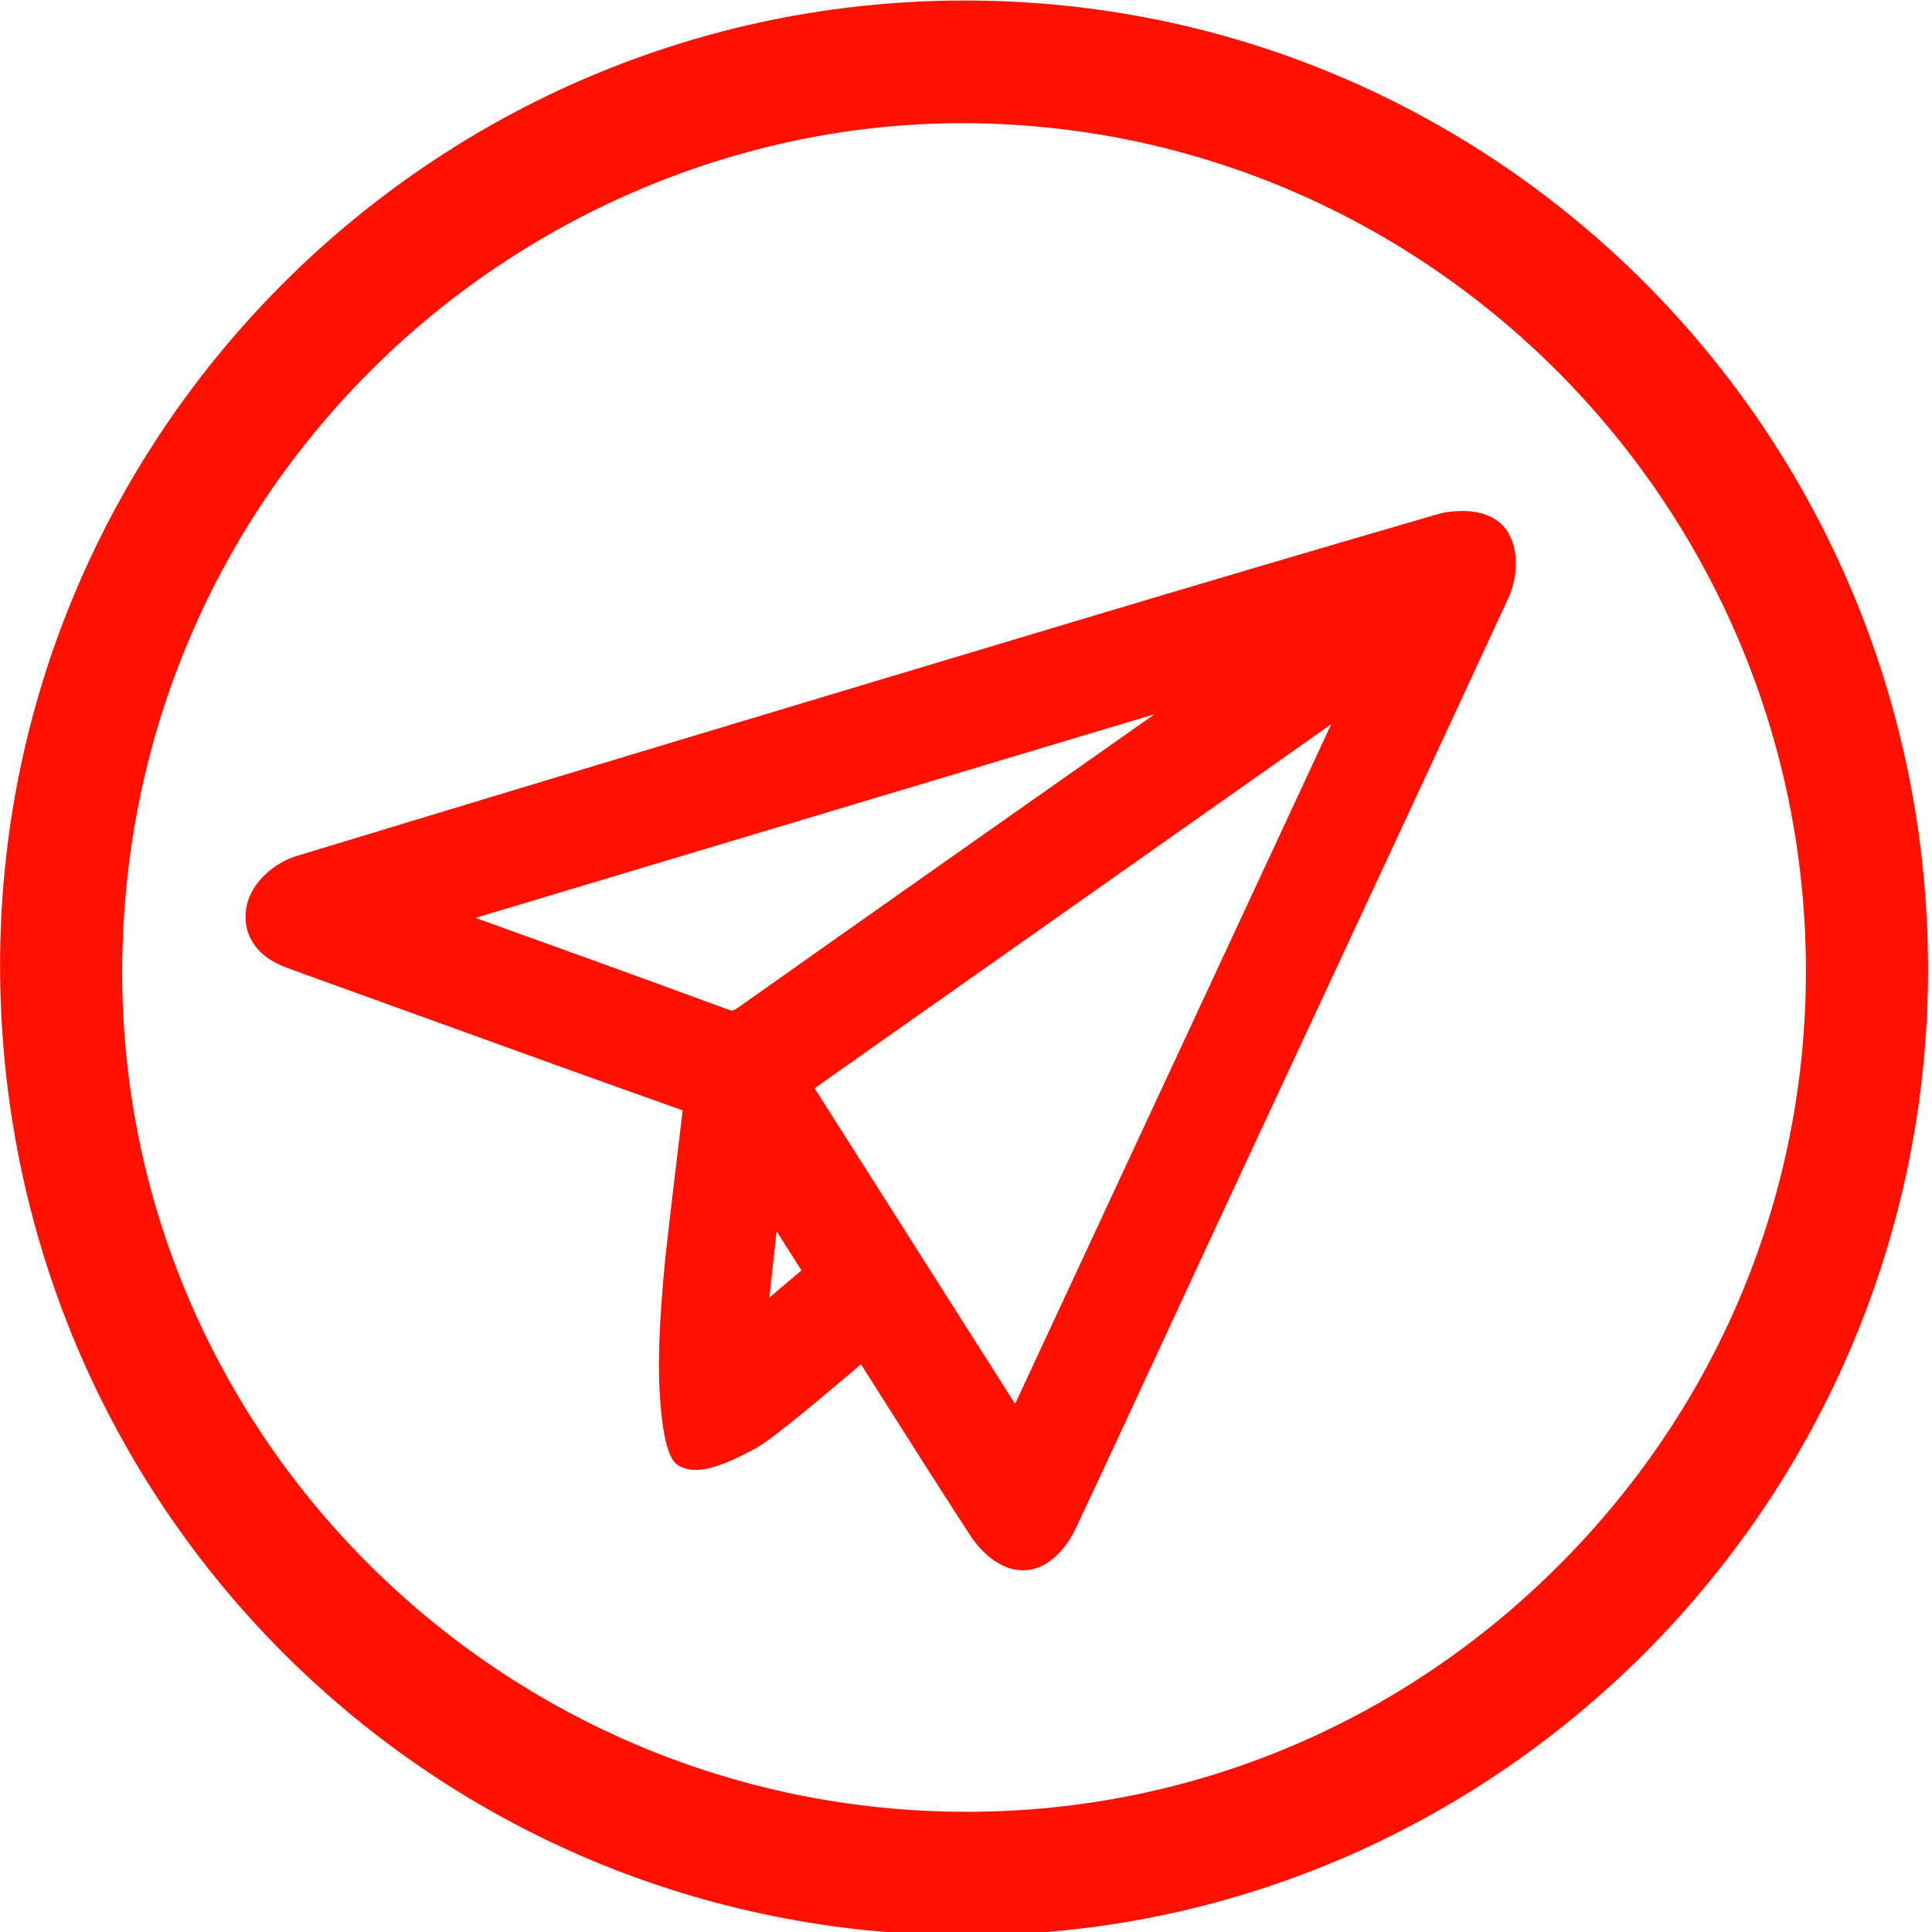
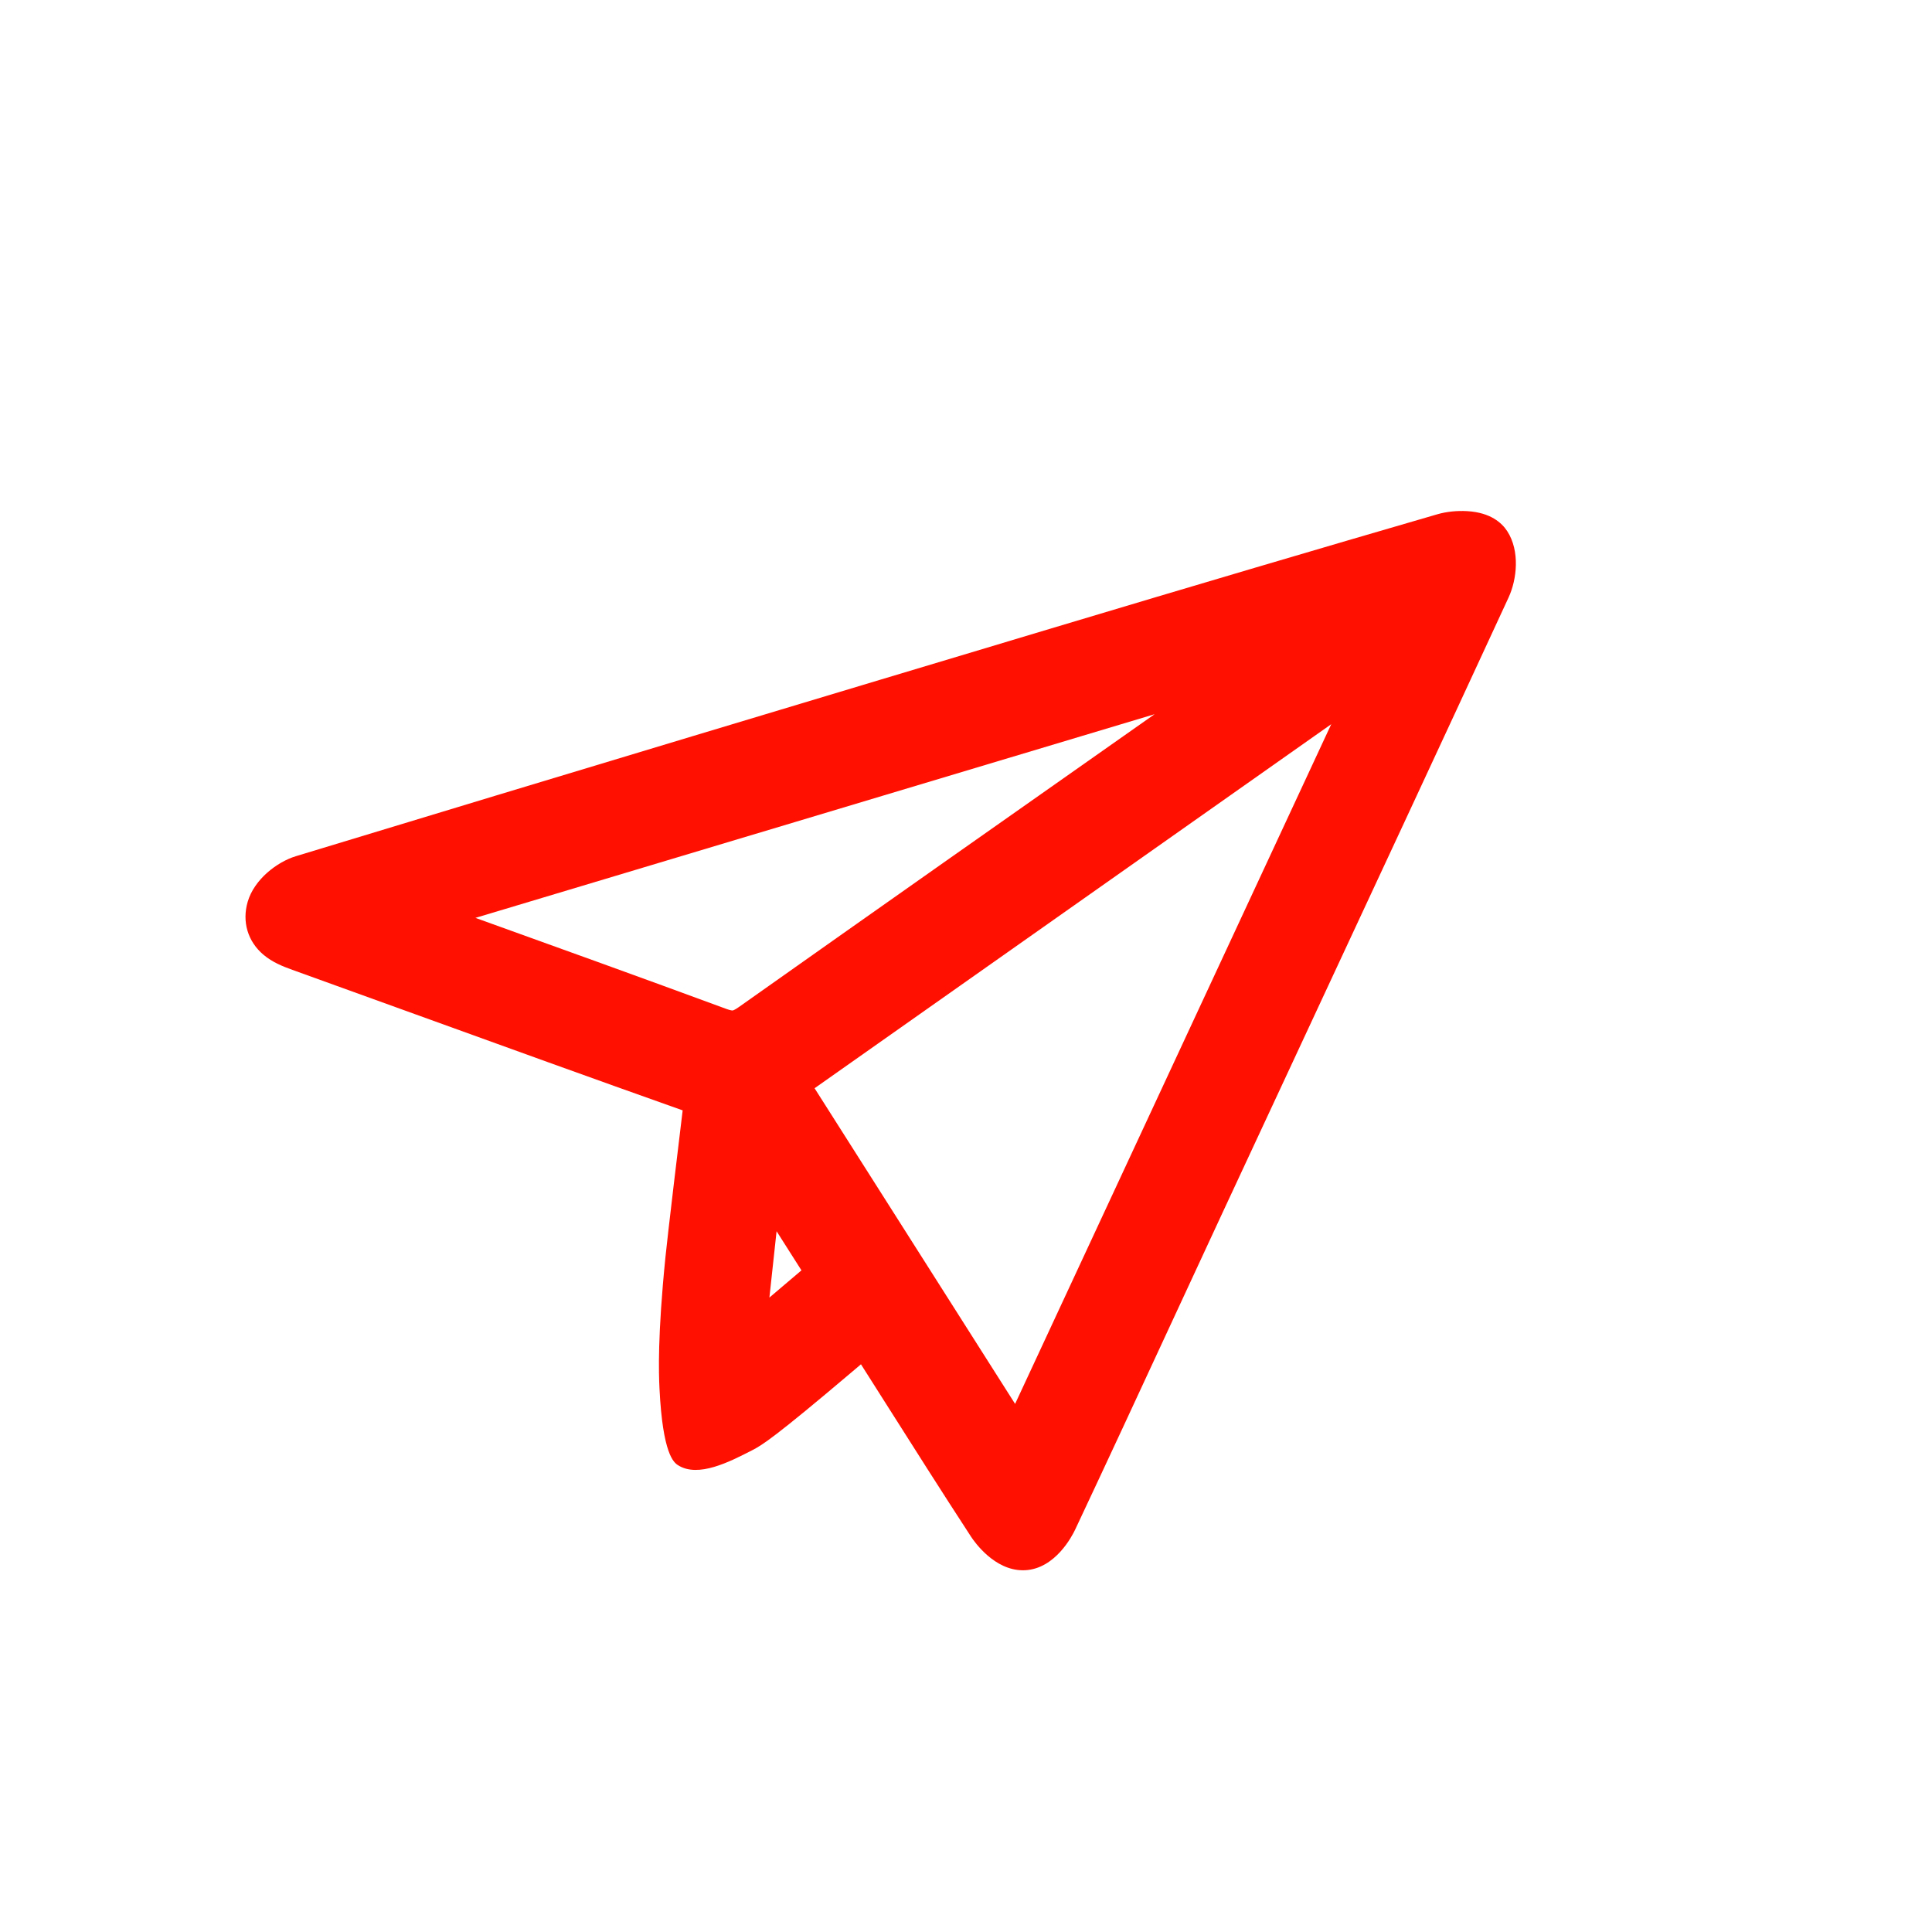
<svg xmlns="http://www.w3.org/2000/svg" width="500" zoomAndPan="magnify" viewBox="0 0 375 375" height="500" preserveAspectRatio="xMidYMid meet">
  <defs>
    <clipPath id="3403e59dc3">
-       <path d="M 0 0 L 374.25 0 L 374.25 375 L 0 375 Z M 0 0 " clip-rule="nonzero" />
-     </clipPath>
+       </clipPath>
  </defs>
  <g clip-path="url(#3403e59dc3)">
-     <path fill="#ff1001" d="M 370.379 149.961 C 367.91 137.887 364.23 126.016 359.449 114.676 C 354.754 103.543 348.949 92.805 342.195 82.77 C 335.504 72.824 327.82 63.477 319.359 54.988 C 310.898 46.496 301.59 38.789 291.688 32.078 C 281.691 25.305 271.004 19.488 259.922 14.789 C 248.637 10.004 236.824 6.332 224.812 3.875 C 212.547 1.367 199.926 0.098 187.293 0.098 C 187.238 0.098 187.184 0.098 187.129 0.098 C 174.453 0.109 161.781 1.402 149.457 3.941 C 137.449 6.418 125.637 10.105 114.34 14.902 C 103.254 19.609 92.559 25.434 82.551 32.211 C 72.645 38.922 63.324 46.625 54.852 55.105 C 46.379 63.586 38.688 72.914 31.988 82.832 C 25.227 92.848 19.414 103.547 14.719 114.637 C 9.938 125.938 6.266 137.758 3.805 149.766 C 1.281 162.09 0.004 174.762 0.012 187.438 C 0.02 200.305 1.309 213.152 3.844 225.617 C 6.32 237.777 10.008 249.723 14.812 261.125 C 19.531 272.32 25.371 283.109 32.172 293.184 C 38.91 303.168 46.648 312.543 55.176 321.047 C 63.668 329.52 73.016 337.207 82.957 343.891 C 92.996 350.641 103.734 356.43 114.871 361.098 C 126.211 365.855 138.086 369.5 150.168 371.93 C 162.426 374.398 175.047 375.648 187.691 375.648 C 187.824 375.648 187.957 375.648 188.09 375.648 C 200.703 375.625 213.316 374.312 225.582 371.75 C 237.531 369.254 249.293 365.539 260.535 360.719 C 271.57 355.984 282.211 350.133 292.172 343.328 C 302.035 336.59 311.309 328.863 319.742 320.355 C 328.172 311.848 335.824 302.496 342.488 292.559 C 349.215 282.523 354.992 271.801 359.66 260.695 C 364.414 249.379 368.059 237.547 370.496 225.531 C 373 213.195 374.254 200.52 374.234 187.848 C 374.215 175.09 372.918 162.344 370.383 149.961 Z M 187.629 351.668 C 97.789 351.668 24.285 279.105 23.723 189.809 C 23.445 145.301 40.488 103.531 71.715 72.184 C 102.297 41.492 144.18 23.91 186.691 23.91 C 186.832 23.91 186.977 23.91 187.117 23.91 C 276.957 24.16 350.262 97.762 350.527 187.98 C 350.656 231.488 333.715 272.539 302.824 303.57 C 272.008 334.527 231.18 351.609 187.855 351.668 C 187.777 351.668 187.707 351.668 187.629 351.668 Z M 187.629 351.668 " fill-opacity="1" fill-rule="nonzero" />
-   </g>
+     </g>
  <path fill="#ff1001" d="M 284.832 99.215 C 282.863 99.094 280.754 99.309 279.043 99.805 C 256.25 106.426 231.914 113.617 204.641 121.797 C 161.227 134.816 109.785 150.27 57.449 166.18 C 53.754 167.301 49.352 170.699 48.082 175.02 C 46.941 178.902 48.09 182.754 51.148 185.324 C 52.887 186.785 54.875 187.57 56.766 188.254 C 64.691 191.109 72.75 194.027 80.543 196.844 C 97.559 203.004 115.148 209.367 132.504 215.523 C 131.934 220.164 131.371 224.844 130.816 229.586 C 129.902 237.379 129.438 241.277 129.164 243.992 C 127.621 259.277 127.859 266.512 128.008 269.531 C 128.629 282.188 130.758 283.863 131.613 284.402 C 135.527 286.875 141.59 283.758 146.031 281.473 C 147.914 280.504 150.277 279.078 165.508 266.168 C 166.191 265.59 166.75 265.113 167.113 264.809 C 168.703 267.312 170.301 269.832 171.855 272.285 C 177.254 280.805 182.836 289.613 188.449 298.227 C 189.176 299.34 193.012 304.789 198.547 304.789 C 198.676 304.789 198.809 304.785 198.941 304.781 C 204.816 304.508 208.098 298.152 208.695 296.879 C 214.926 283.641 221.176 270.148 227.219 257.102 C 230.523 249.965 233.945 242.582 237.32 235.328 C 242.395 224.422 247.562 213.332 252.559 202.605 C 265.781 174.227 279.457 144.883 292.812 115.977 C 294.438 112.465 295.047 106.938 292.555 103.102 C 291.5 101.48 289.309 99.492 284.832 99.215 Z M 258.395 140.566 L 197.031 272.496 L 158.109 211.227 Z M 140.996 195.836 C 124.785 189.855 108.27 183.914 92.281 178.16 L 224.109 138.625 C 197.406 157.391 170.18 176.539 143.363 195.5 C 142.539 196.082 142.227 196.129 142.211 196.133 C 142.199 196.133 141.898 196.168 140.996 195.836 Z M 149.34 251.855 L 150.734 238.98 L 155.562 246.574 Z M 149.34 251.855 " fill-opacity="1" fill-rule="nonzero" />
</svg>